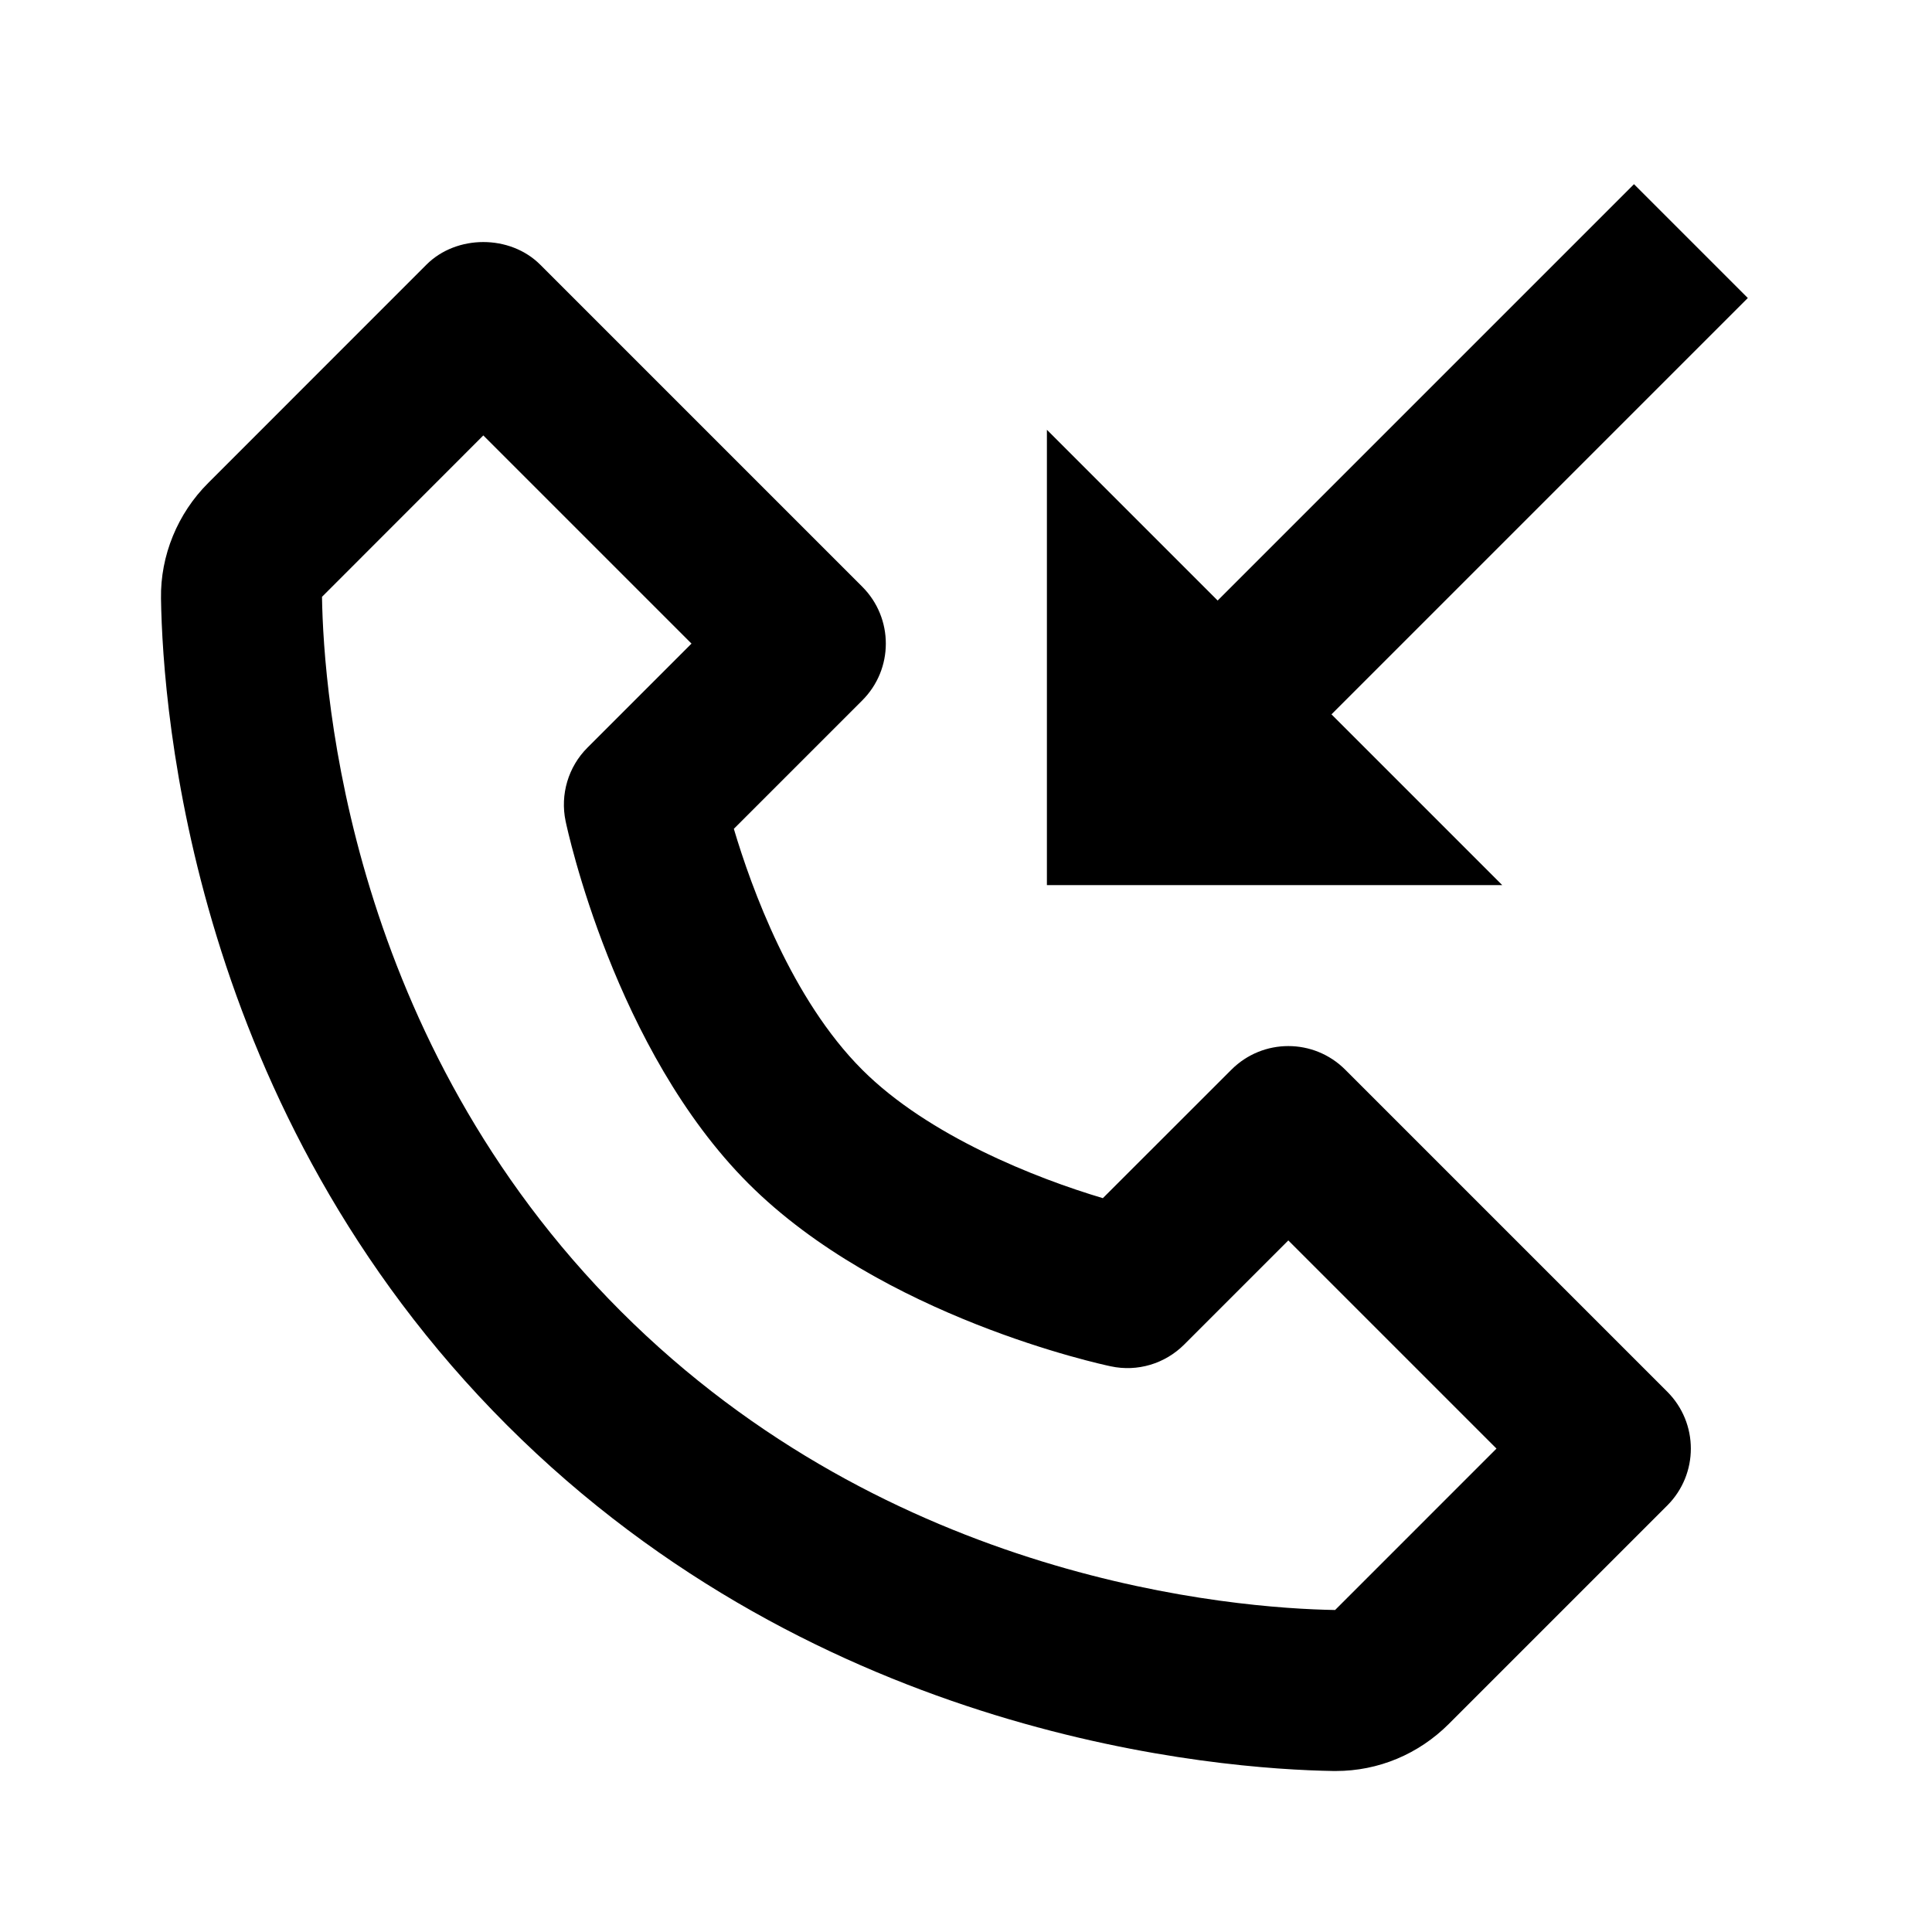
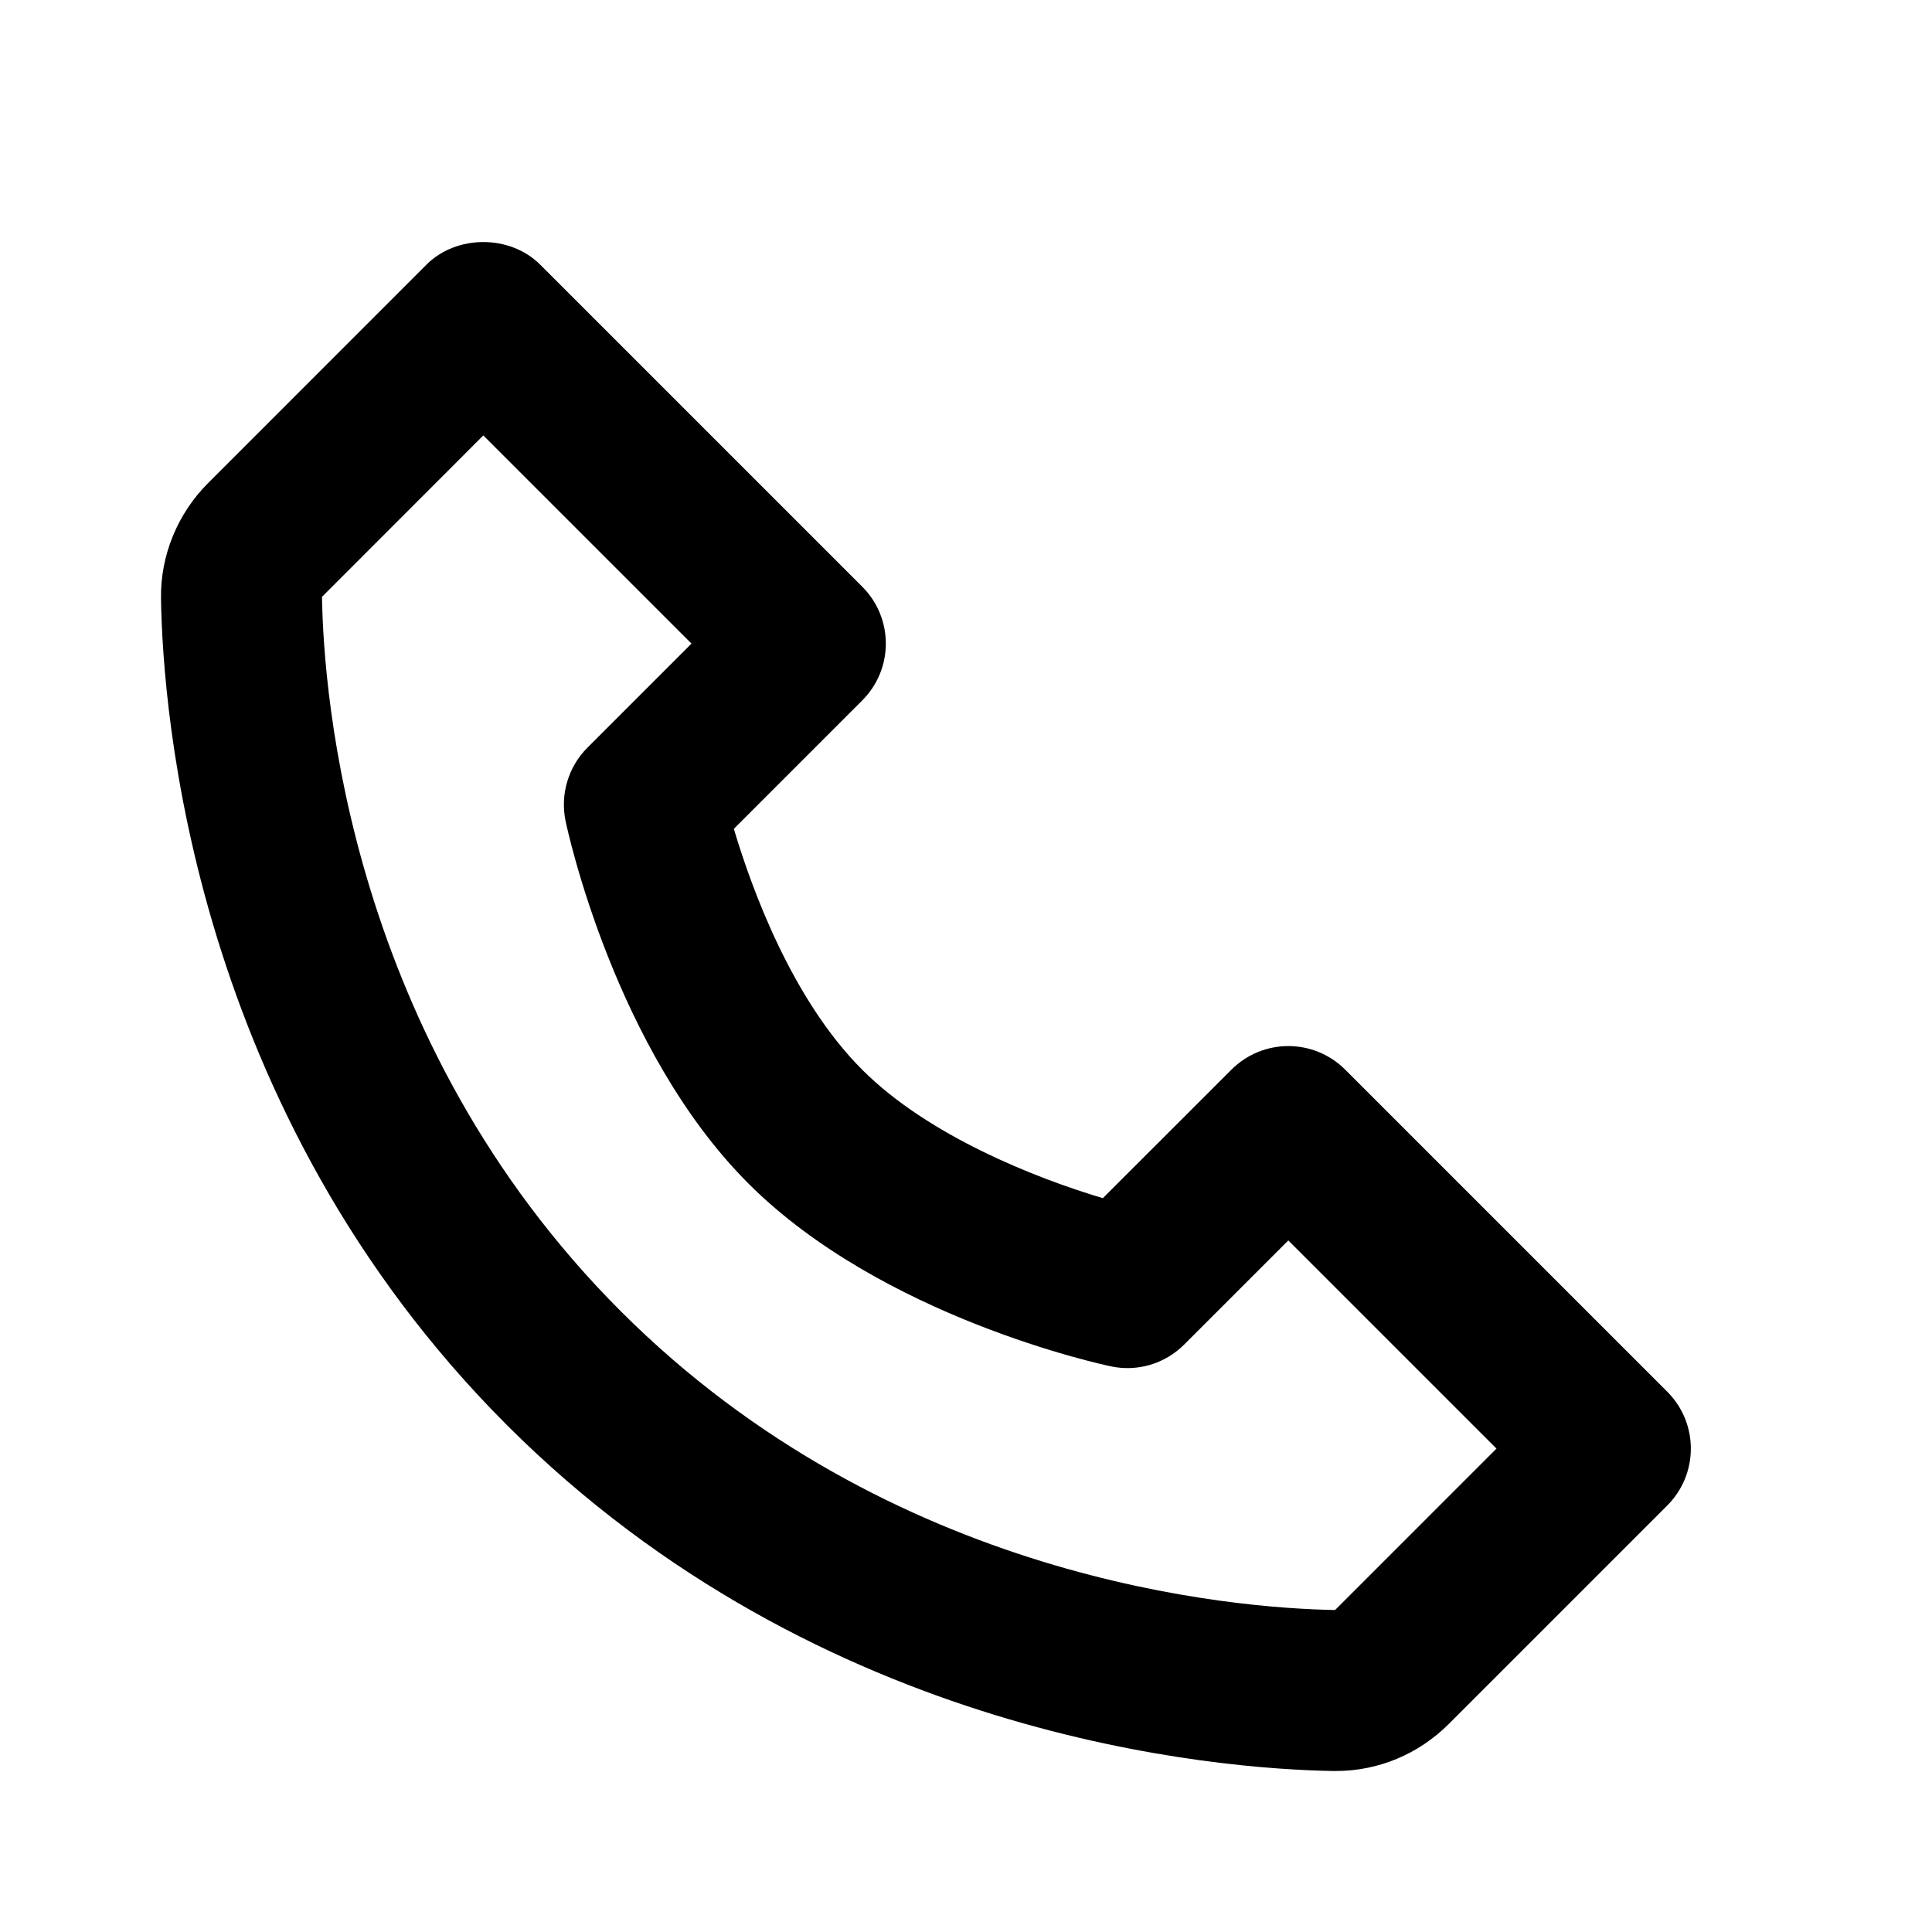
<svg xmlns="http://www.w3.org/2000/svg" width="24" height="24" viewBox="0 0 24 24">
-   <path fill="none" d="M7.297,9.288L8.59,7.995L6.004,5.409L4,7.414c0.019,1.222,0.343,5.506,3.711,8.874 c3.356,3.355,7.625,3.69,8.874,3.712l2.006-2.005l-2.586-2.586l-1.293,1.293c-0.239,0.239-0.581,0.343-0.912,0.271 c-0.115-0.024-2.842-0.611-4.502-2.271S7.05,10.315,7.026,10.2C6.957,9.87,7.059,9.526,7.297,9.288z" />
  <path d="M10.711,7.288l-4-4c-0.375-0.375-1.039-0.375-1.414,0l-2.709,2.71C2.206,6.378,1.991,6.902,2,7.435 c0.022,1.423,0.396,6.367,4.297,10.268C10.195,21.6,15.142,21.977,16.566,22c0.005,0,0.023,0,0.028,0 c0.528,0,1.027-0.208,1.405-0.586l2.712-2.712c0.391-0.391,0.391-1.023,0-1.414l-4-4c-0.391-0.391-1.023-0.391-1.414,0 l-1.597,1.596c-0.824-0.245-2.166-0.771-2.99-1.596c-0.874-0.874-1.374-2.253-1.594-2.992l1.594-1.594 C11.102,8.312,11.102,7.679,10.711,7.288z M9.297,14.702c1.66,1.66,4.387,2.247,4.502,2.271c0.331,0.071,0.673-0.032,0.912-0.271 l1.293-1.293l2.586,2.586L16.585,20c-1.248-0.021-5.518-0.356-8.874-3.712C4.343,12.92,4.019,8.636,4,7.414l2.004-2.005 L8.59,7.995L7.297,9.288C7.059,9.526,6.957,9.87,7.026,10.2C7.05,10.315,7.637,13.042,9.297,14.702z" />
-   <path d="M20.298 2.288L15.126 7.46 13.005 5.339 13.005 10.995 18.661 10.995 16.54 8.874 21.712 3.702z" />
</svg>